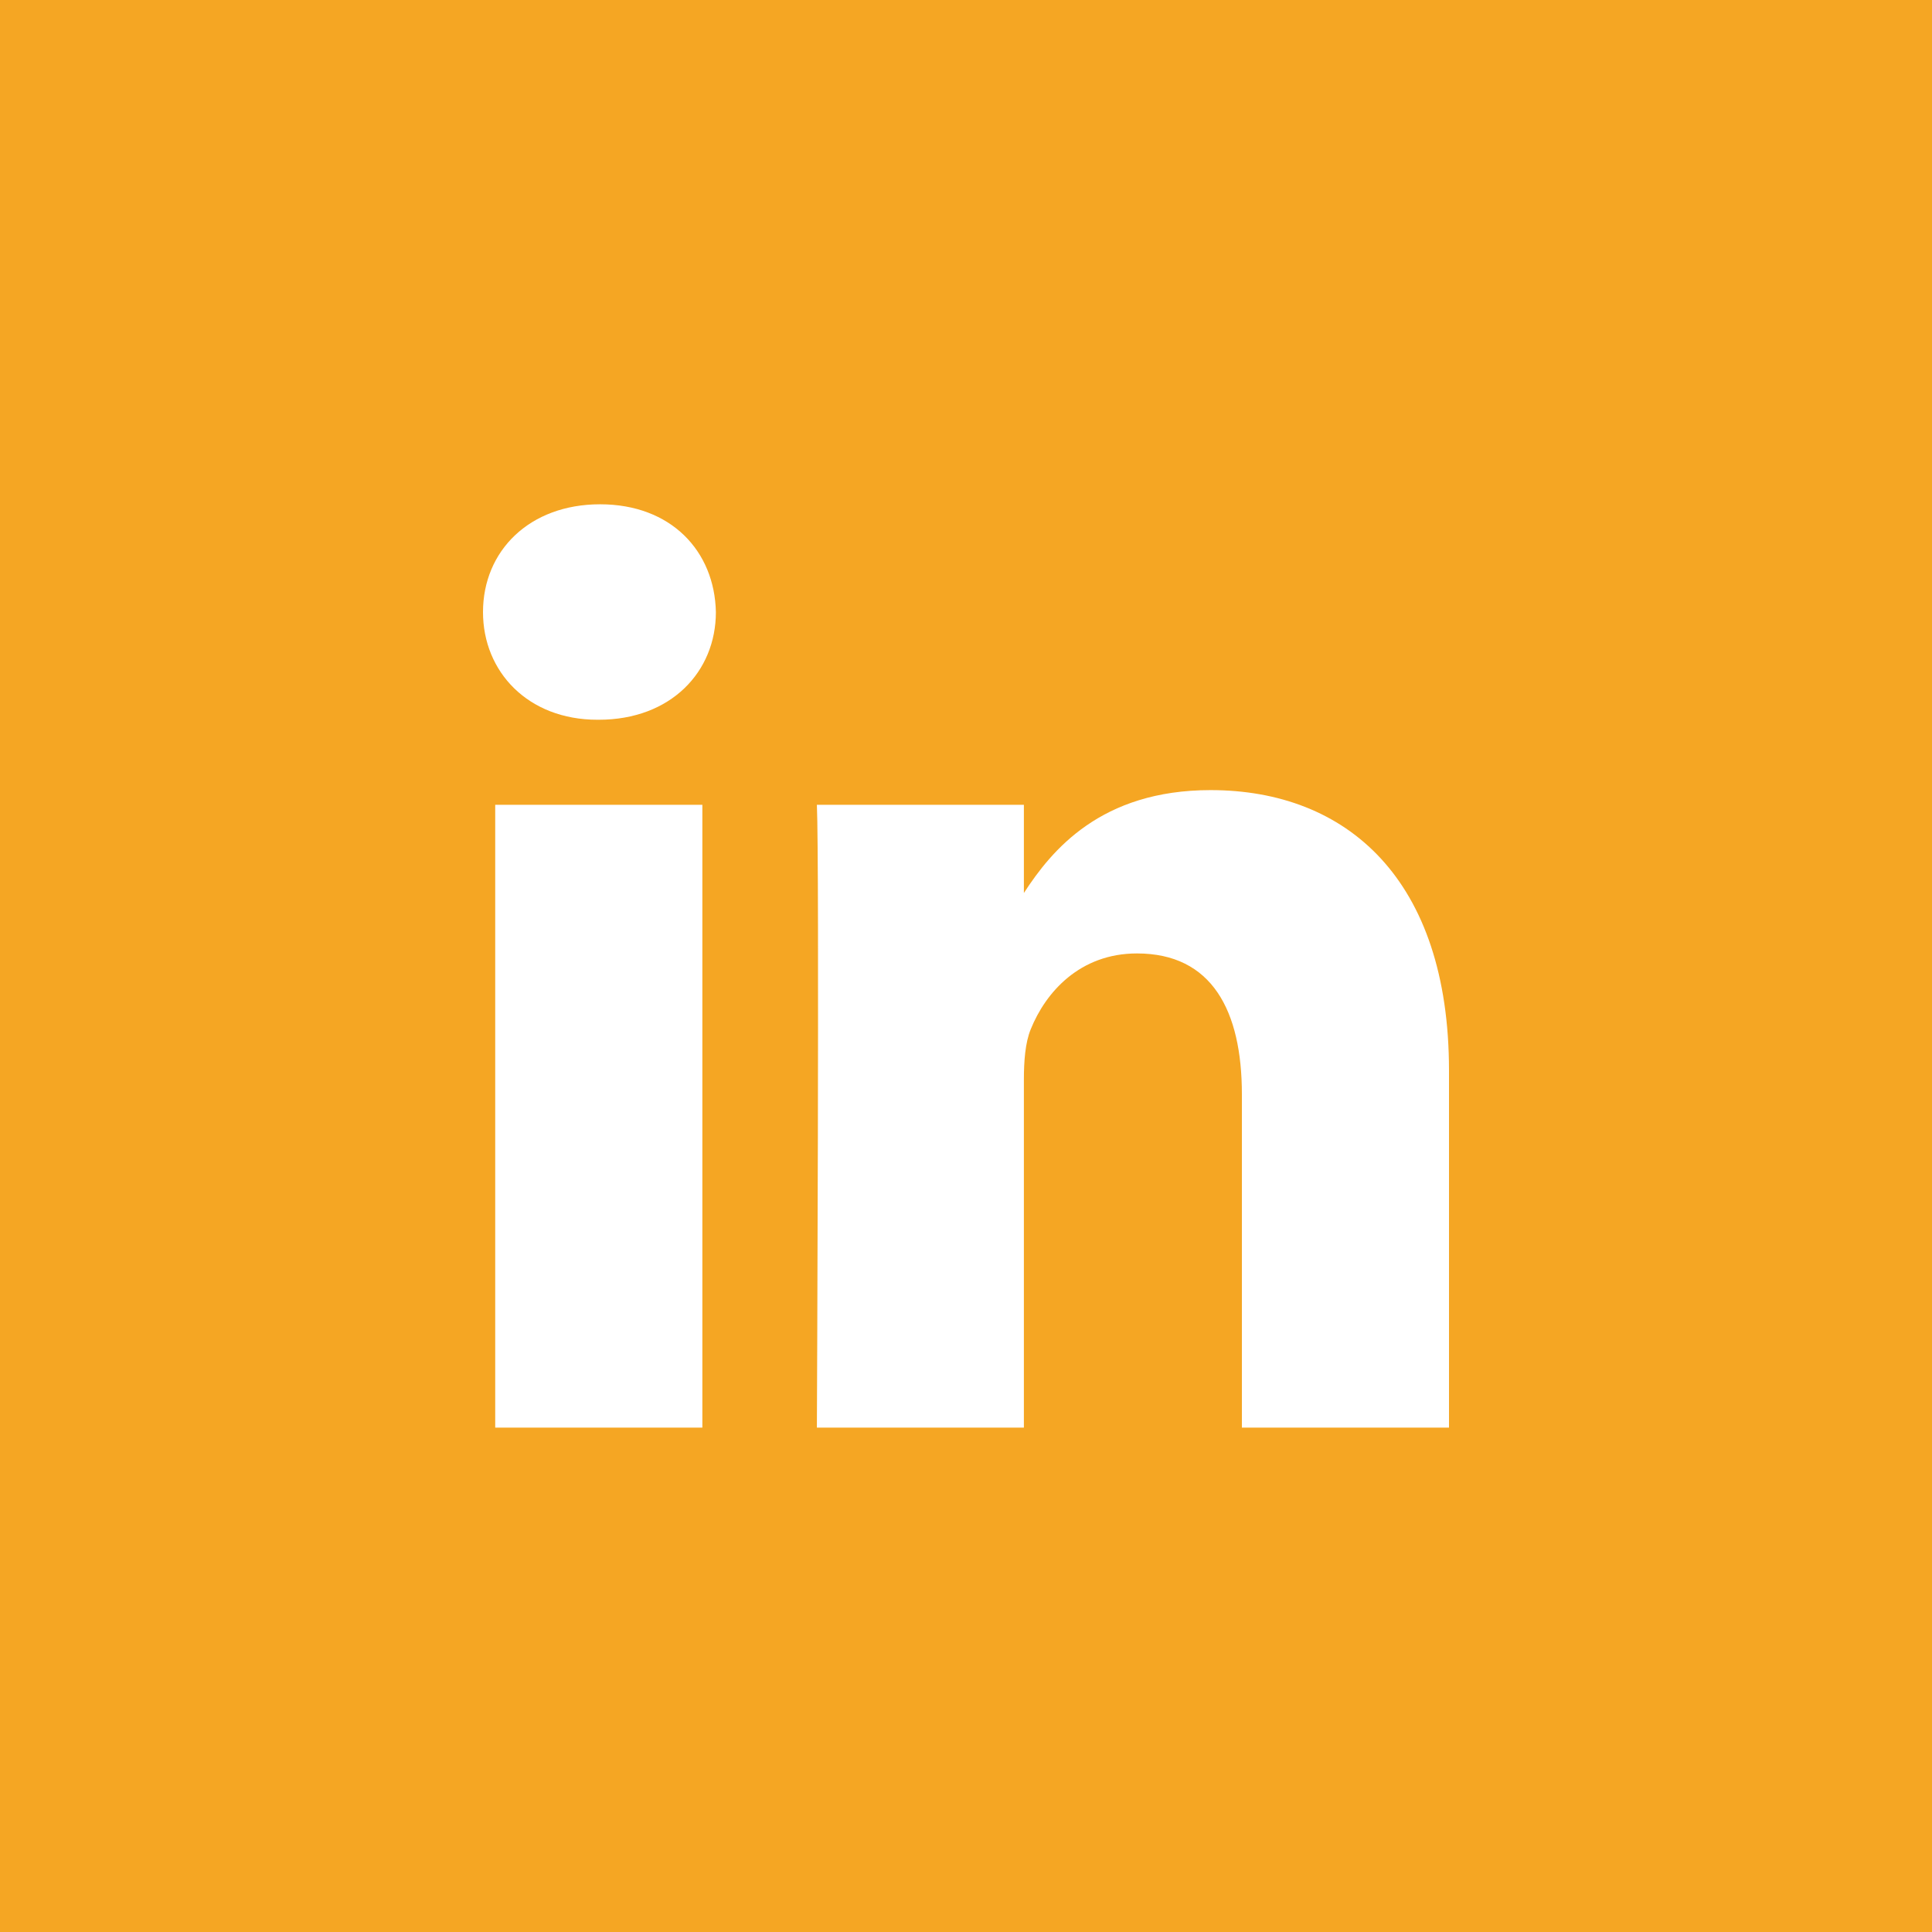
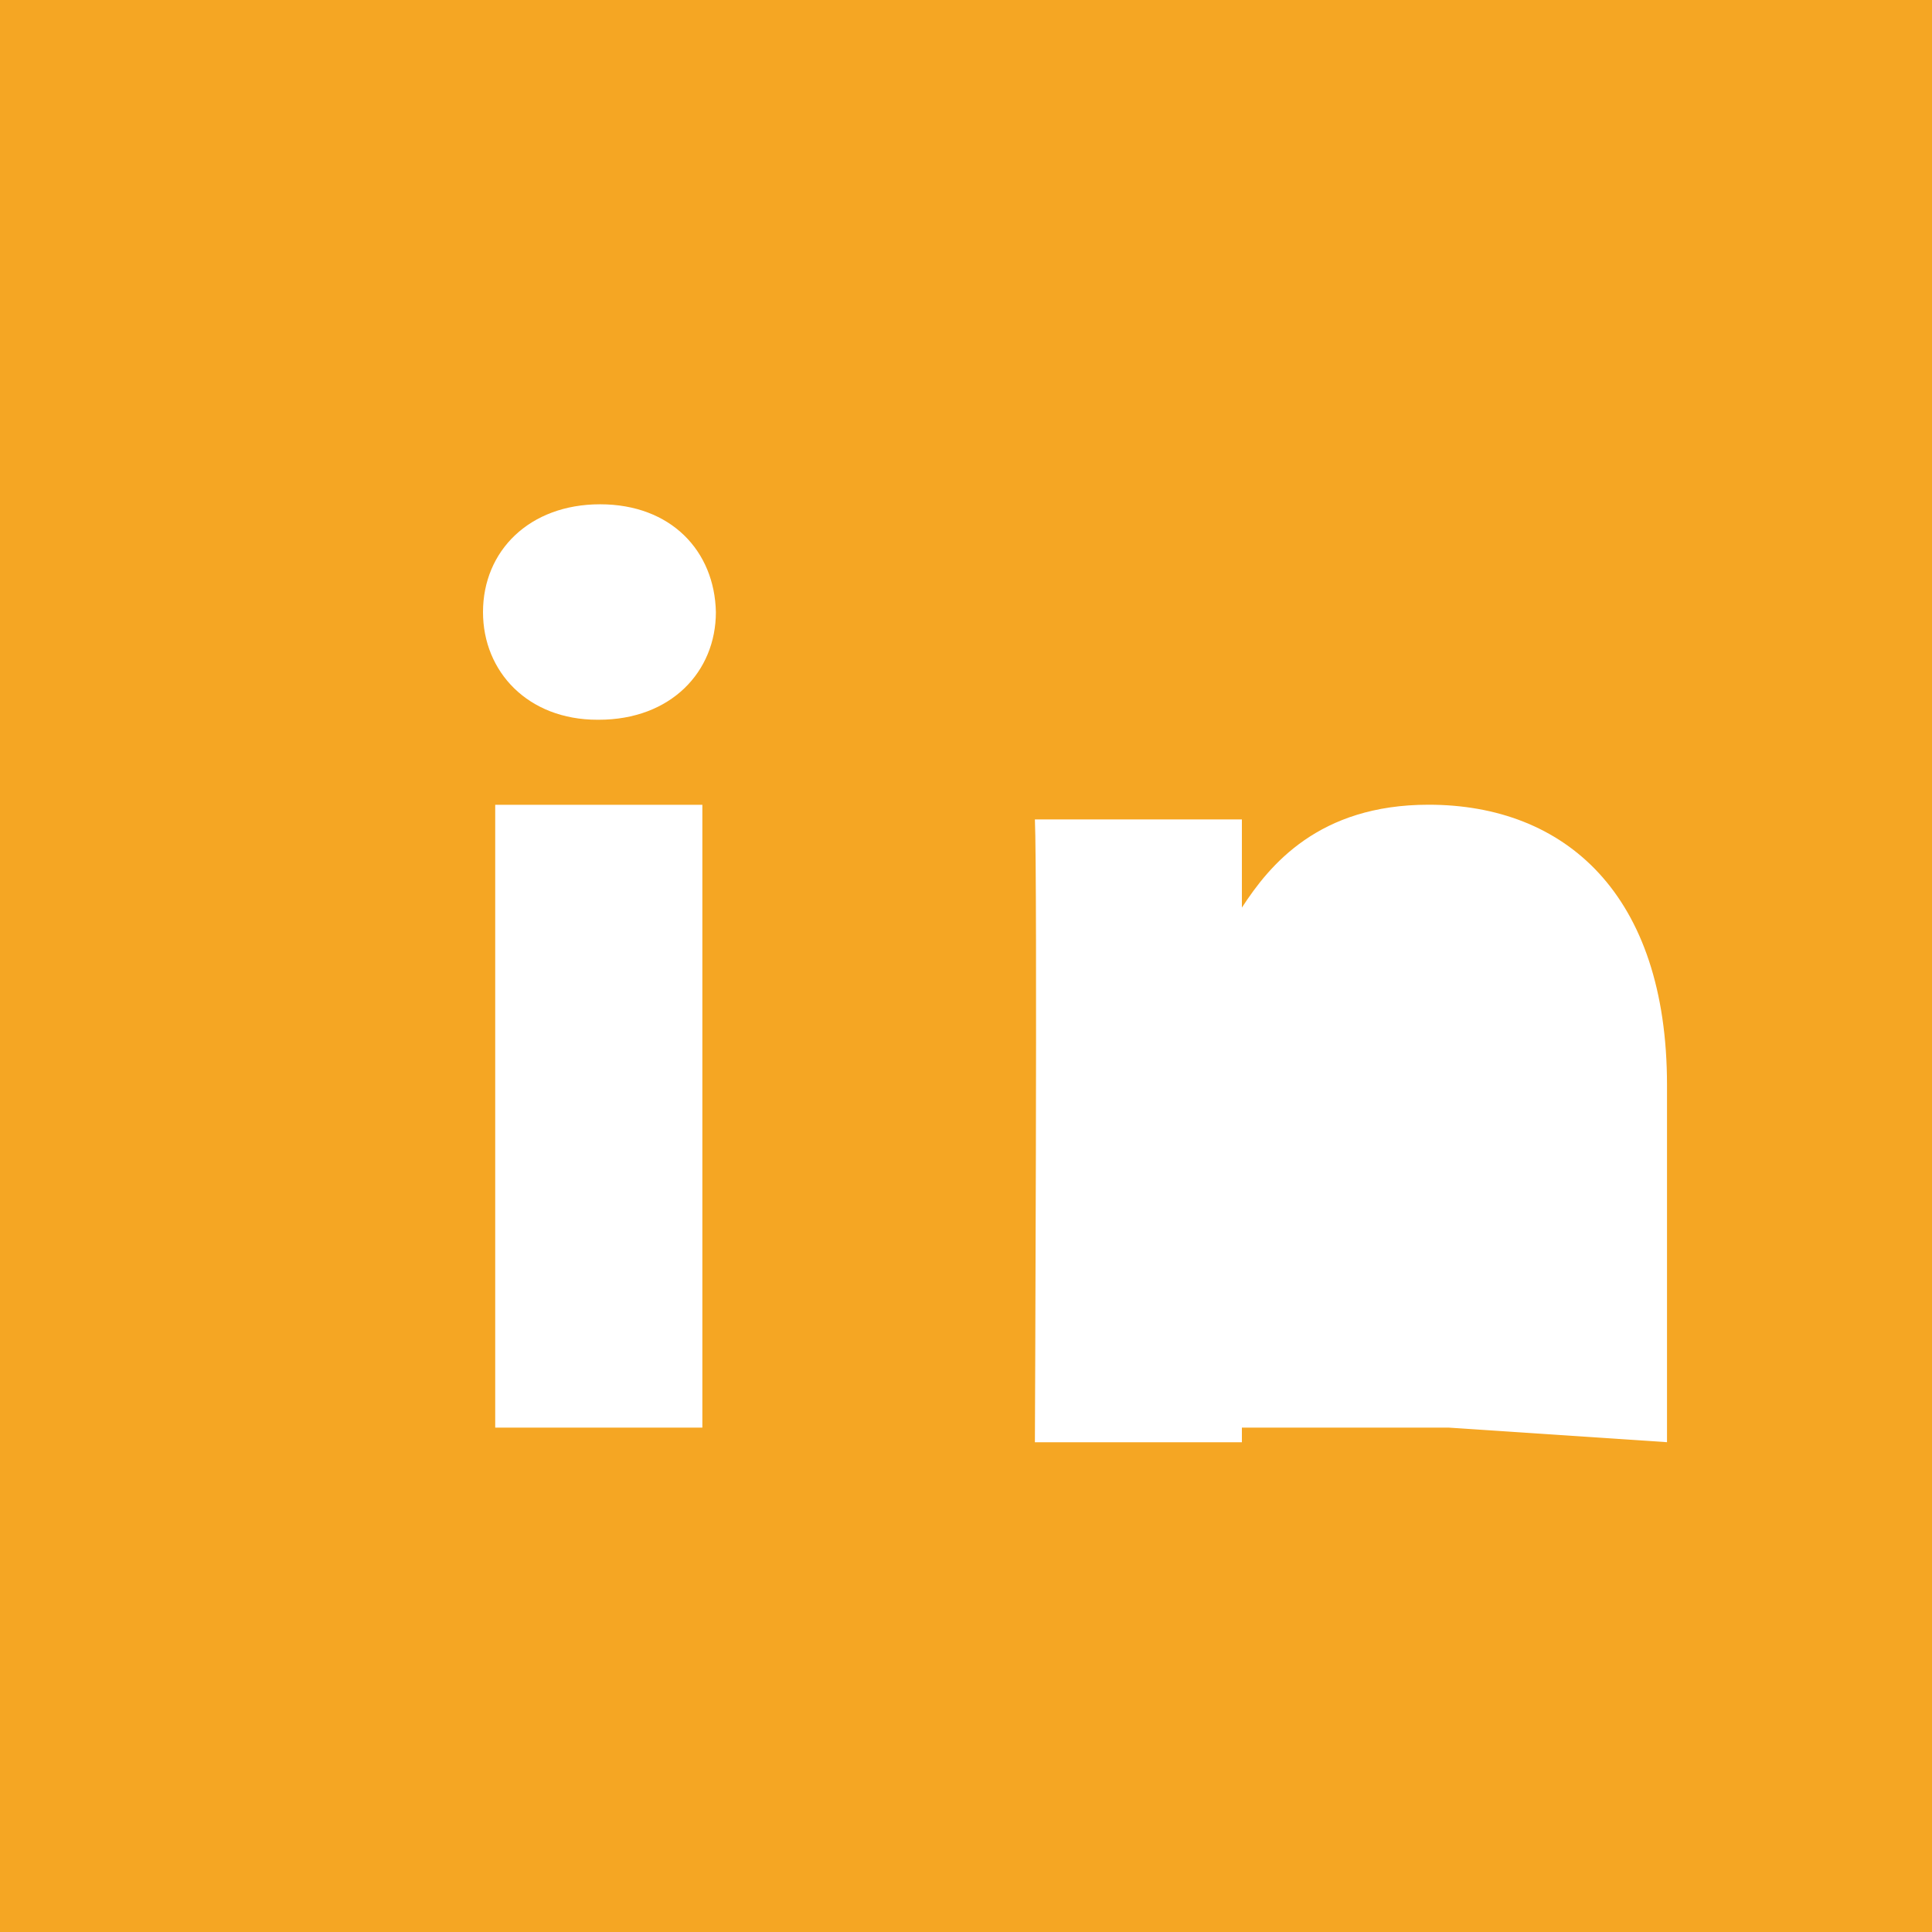
<svg xmlns="http://www.w3.org/2000/svg" width="50" height="50" viewBox="0 0 50 50">
-   <path fill="#F5A623" fill-rule="evenodd" d="M37.5 36.947h-5.36v-8.625c0-2.166-.774-3.647-2.715-3.647-1.478 0-2.363 1.002-2.75 1.963-.142.345-.177.825-.177 1.306v9.003h-5.357s.068-14.61 0-16.119h5.357v2.283c.714-1.1 1.986-2.663 4.832-2.663 3.525 0 6.17 2.305 6.17 7.258v9.24zm-22.005-18.32h-.034c-1.798 0-2.961-1.243-2.961-2.786 0-1.583 1.2-2.79 3.03-2.79 1.834 0 2.964 1.207 2.997 2.79 0 1.543-1.163 2.786-3.032 2.786zm-2.68 18.32h5.362V20.828h-5.361v16.119zM0 50h50V0H0v50z" />
+   <path fill="#F5A623" fill-rule="evenodd" d="M37.5 36.947h-5.36v-8.625v9.003h-5.357s.068-14.61 0-16.119h5.357v2.283c.714-1.1 1.986-2.663 4.832-2.663 3.525 0 6.17 2.305 6.17 7.258v9.24zm-22.005-18.32h-.034c-1.798 0-2.961-1.243-2.961-2.786 0-1.583 1.2-2.79 3.03-2.79 1.834 0 2.964 1.207 2.997 2.79 0 1.543-1.163 2.786-3.032 2.786zm-2.68 18.32h5.362V20.828h-5.361v16.119zM0 50h50V0H0v50z" />
</svg>